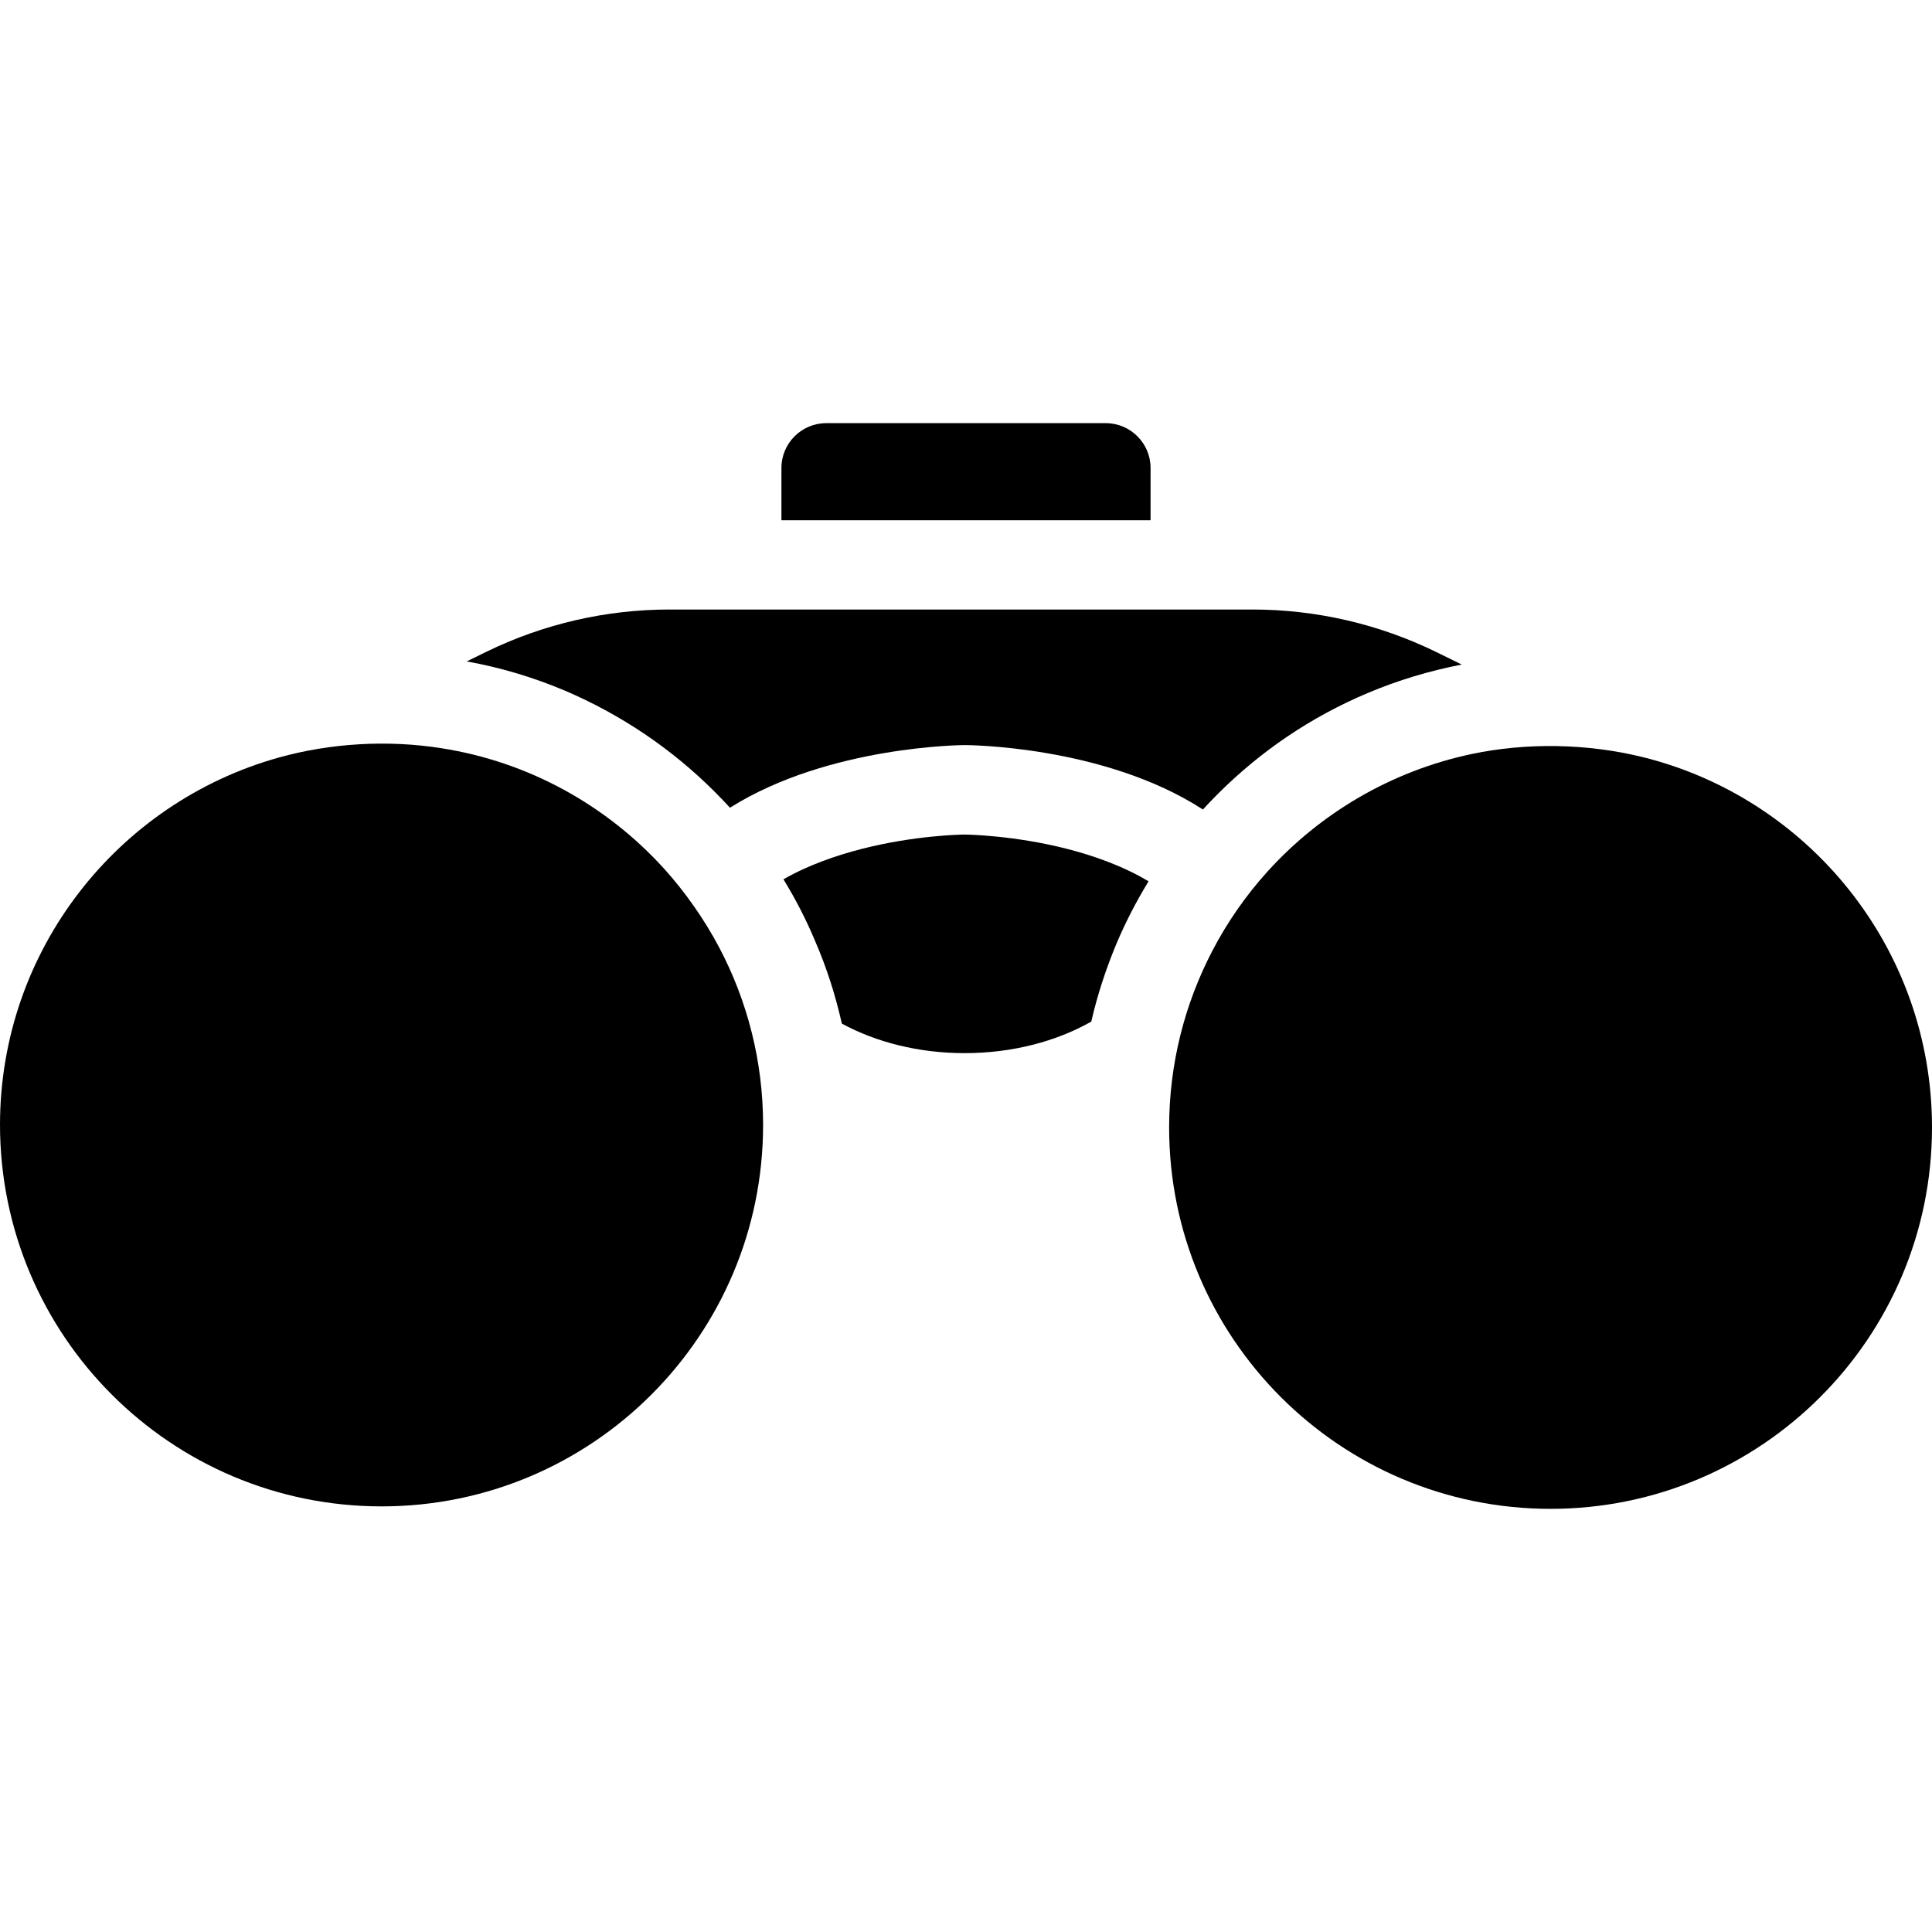
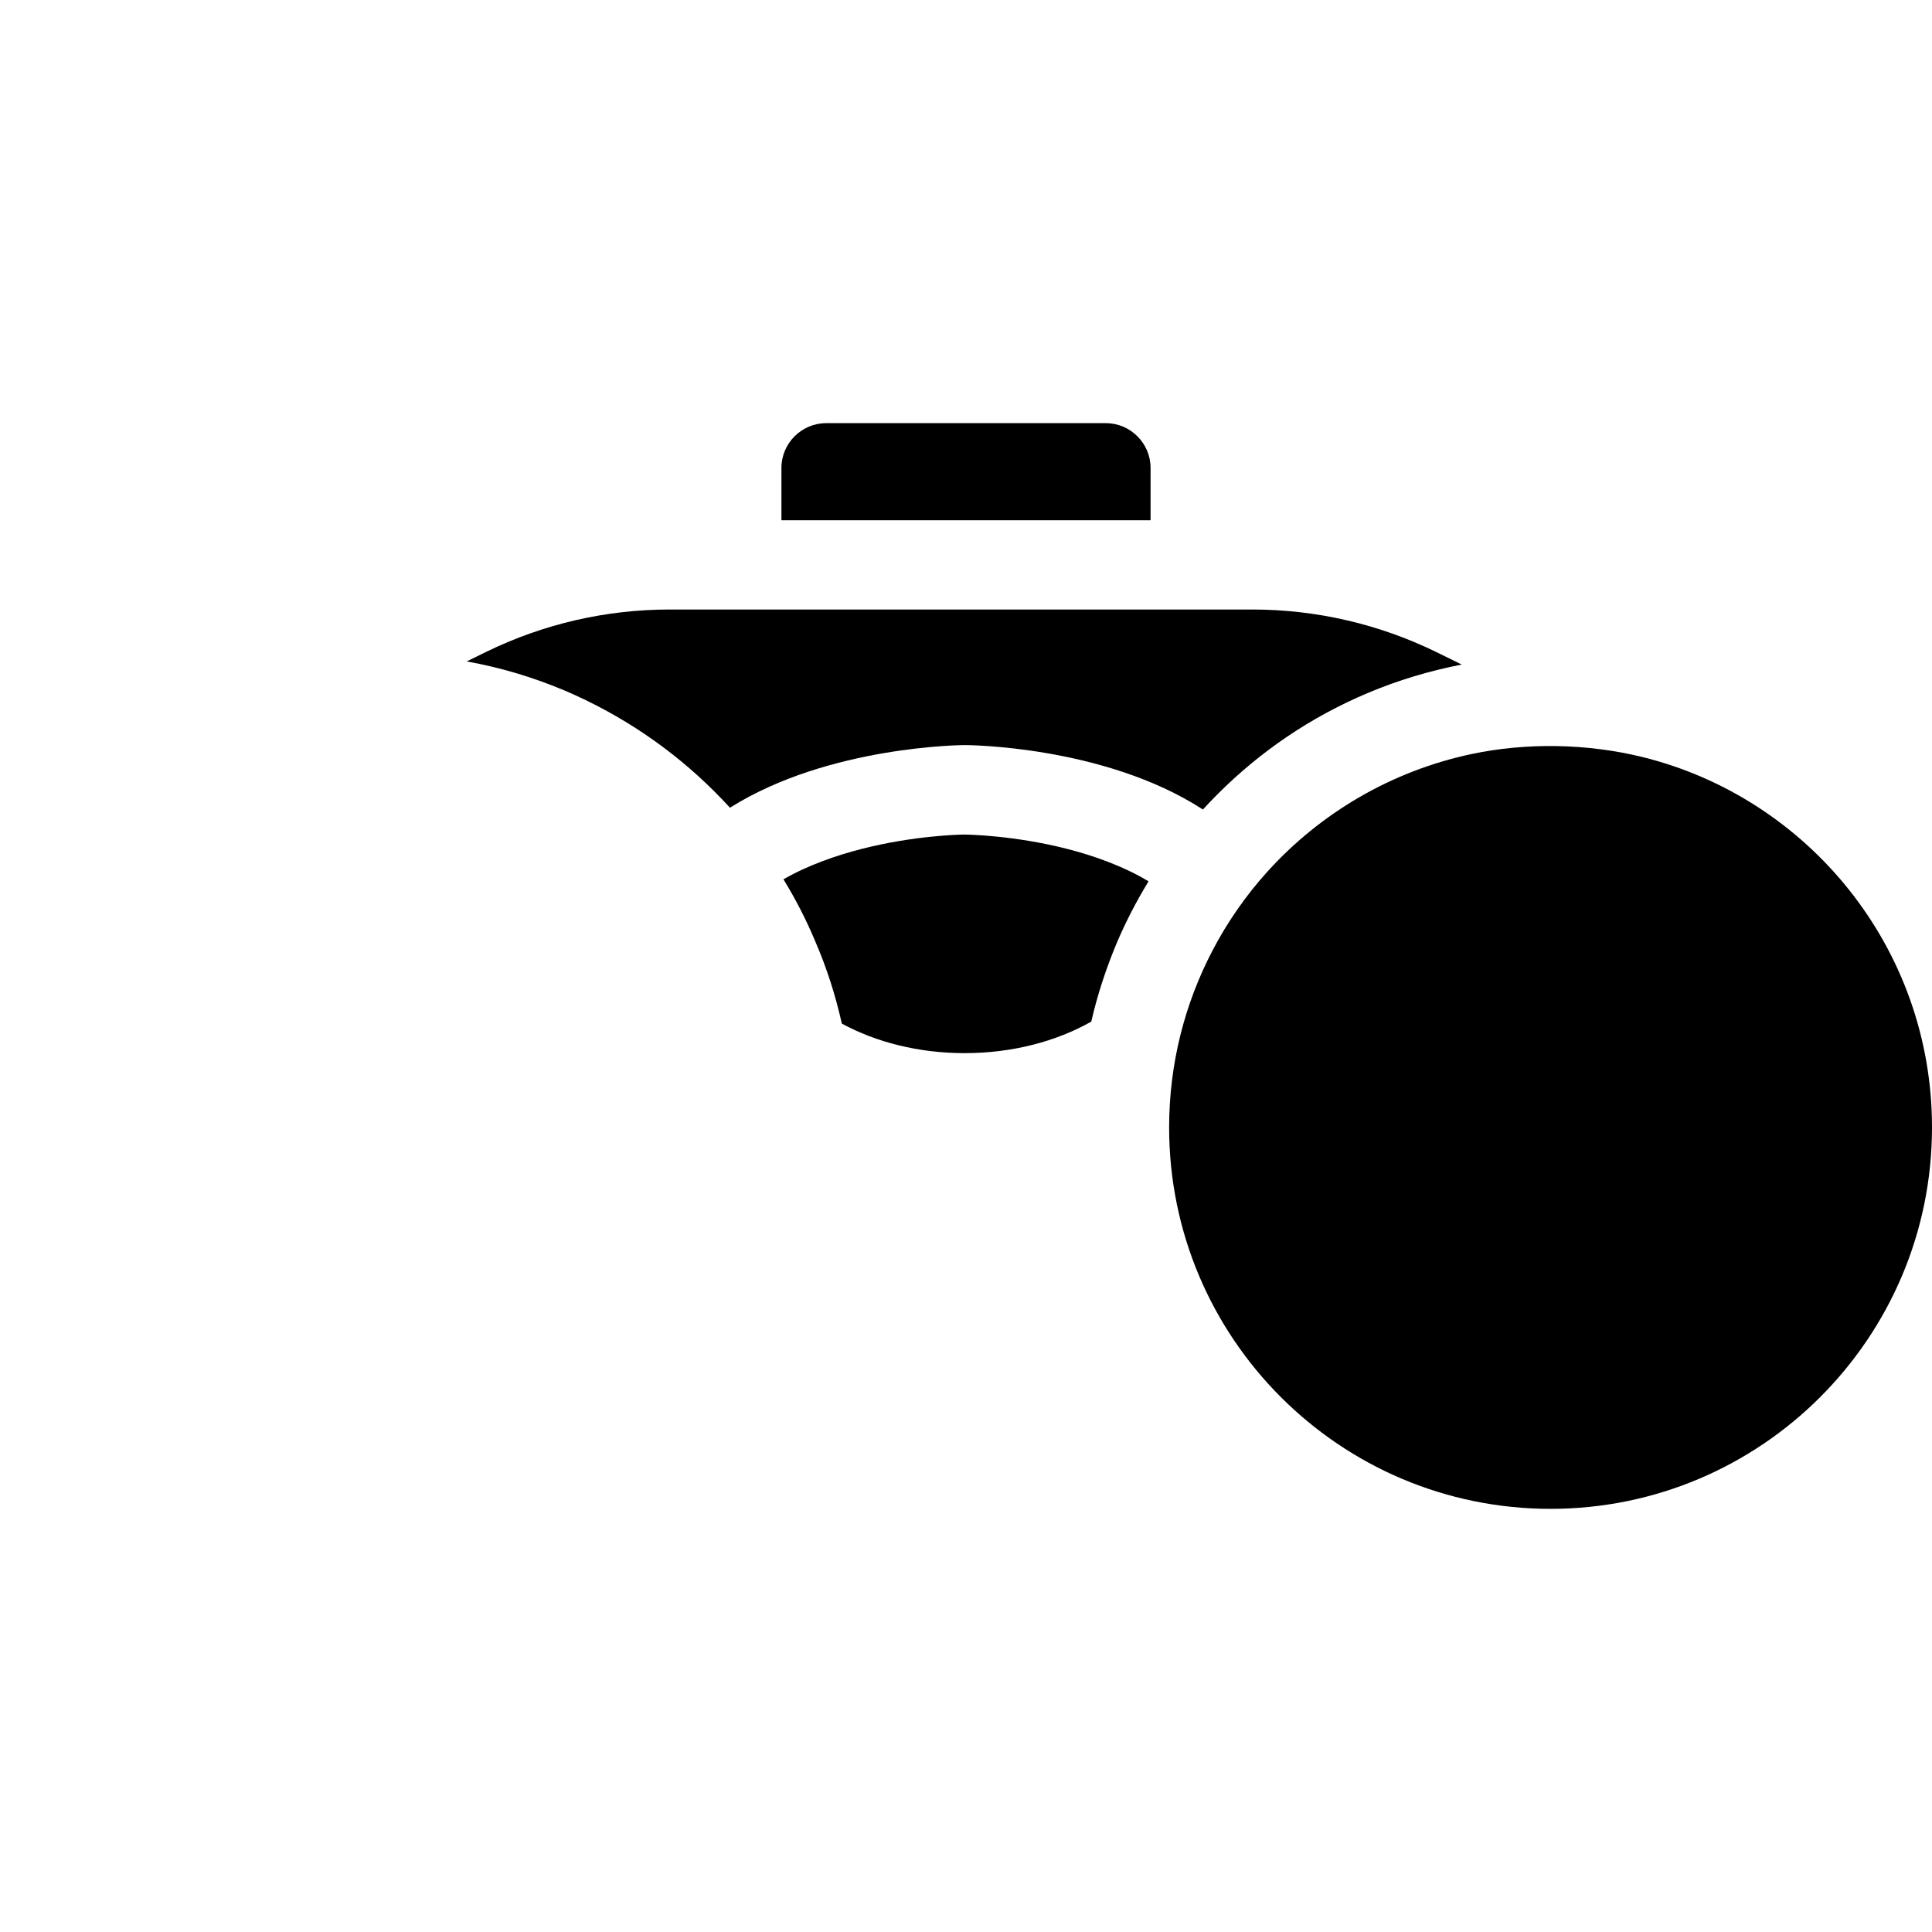
<svg xmlns="http://www.w3.org/2000/svg" fill="#000000" version="1.1" id="Capa_1" width="800px" height="800px" viewBox="0 0 863.6 863.6" xml:space="preserve">
  <g>
    <g>
      <path d="M369.3,189.149c-11,0-20,9-20,20v23.4h165v-23.4c0-11-9-20-20-20H369.3z" />
      <path d="M376.3,457.55c15.3,8.299,34.3,13.199,54.9,13.199c21.399,0,41.1-5.299,56.6-14.1c2.7-11.801,6.5-23.4,11.2-34.7    c4.1-9.7,8.9-19,14.4-28c-11.601-7-25.101-11.601-36.4-14.5c-23.5-6-44.1-6.4-45.9-6.4c-1.8,0-22.399,0.4-45.899,6.4    c-10.9,2.8-23.7,7.1-35,13.6c5.399,8.8,10.2,18.101,14.2,27.7C369.6,432.749,373.5,445.05,376.3,457.55z" />
      <path d="M319.5,353.95c2.3,2.3,4.6,4.7,6.8,7.1c44.3-27.9,105-28,105-28s62,0,106.4,28.8c2.1-2.3,4.3-4.6,6.6-6.899    c19.3-19.3,41.8-34.5,66.9-45.1c13.7-5.8,27.8-10,42.2-12.8l-11.4-5.6c-25.6-12.5-53.7-19-82.2-19H299.3    c-28.3,0-56.2,6.4-81.7,18.8l-9,4.4c15.1,2.7,29.8,7.1,44,13.1C277.6,319.45,300.2,334.649,319.5,353.95z" />
-       <path d="M170.6,673.349c94.2,0,170.5-76.398,170.5-170.5c0-28.6-7.1-55.6-19.6-79.299c-6.5-12.3-15.1-24.7-24.7-35.3    c-25.5-28.1-60.3-47.7-99.5-53.8c-23.9-3.8-49.6-2.3-72.8,4.2C52.7,358.75,0,424.65,0,502.849    C0.1,597.05,76.4,673.349,170.6,673.349z" />
      <path d="M734,338.35c-24.5-6-51.6-6.5-76.2-1.3c-35.899,7.6-67.6,26.4-91.3,52.601c-9.6,10.6-18,22.699-24.6,35.399    C529.6,448.649,522.6,475.45,522.6,503.95c0,94.199,76.4,170.5,170.5,170.5c94.101,0,170.5-76.4,170.5-170.5    C863.6,423.849,808.4,356.65,734,338.35z" />
    </g>
  </g>
</svg>